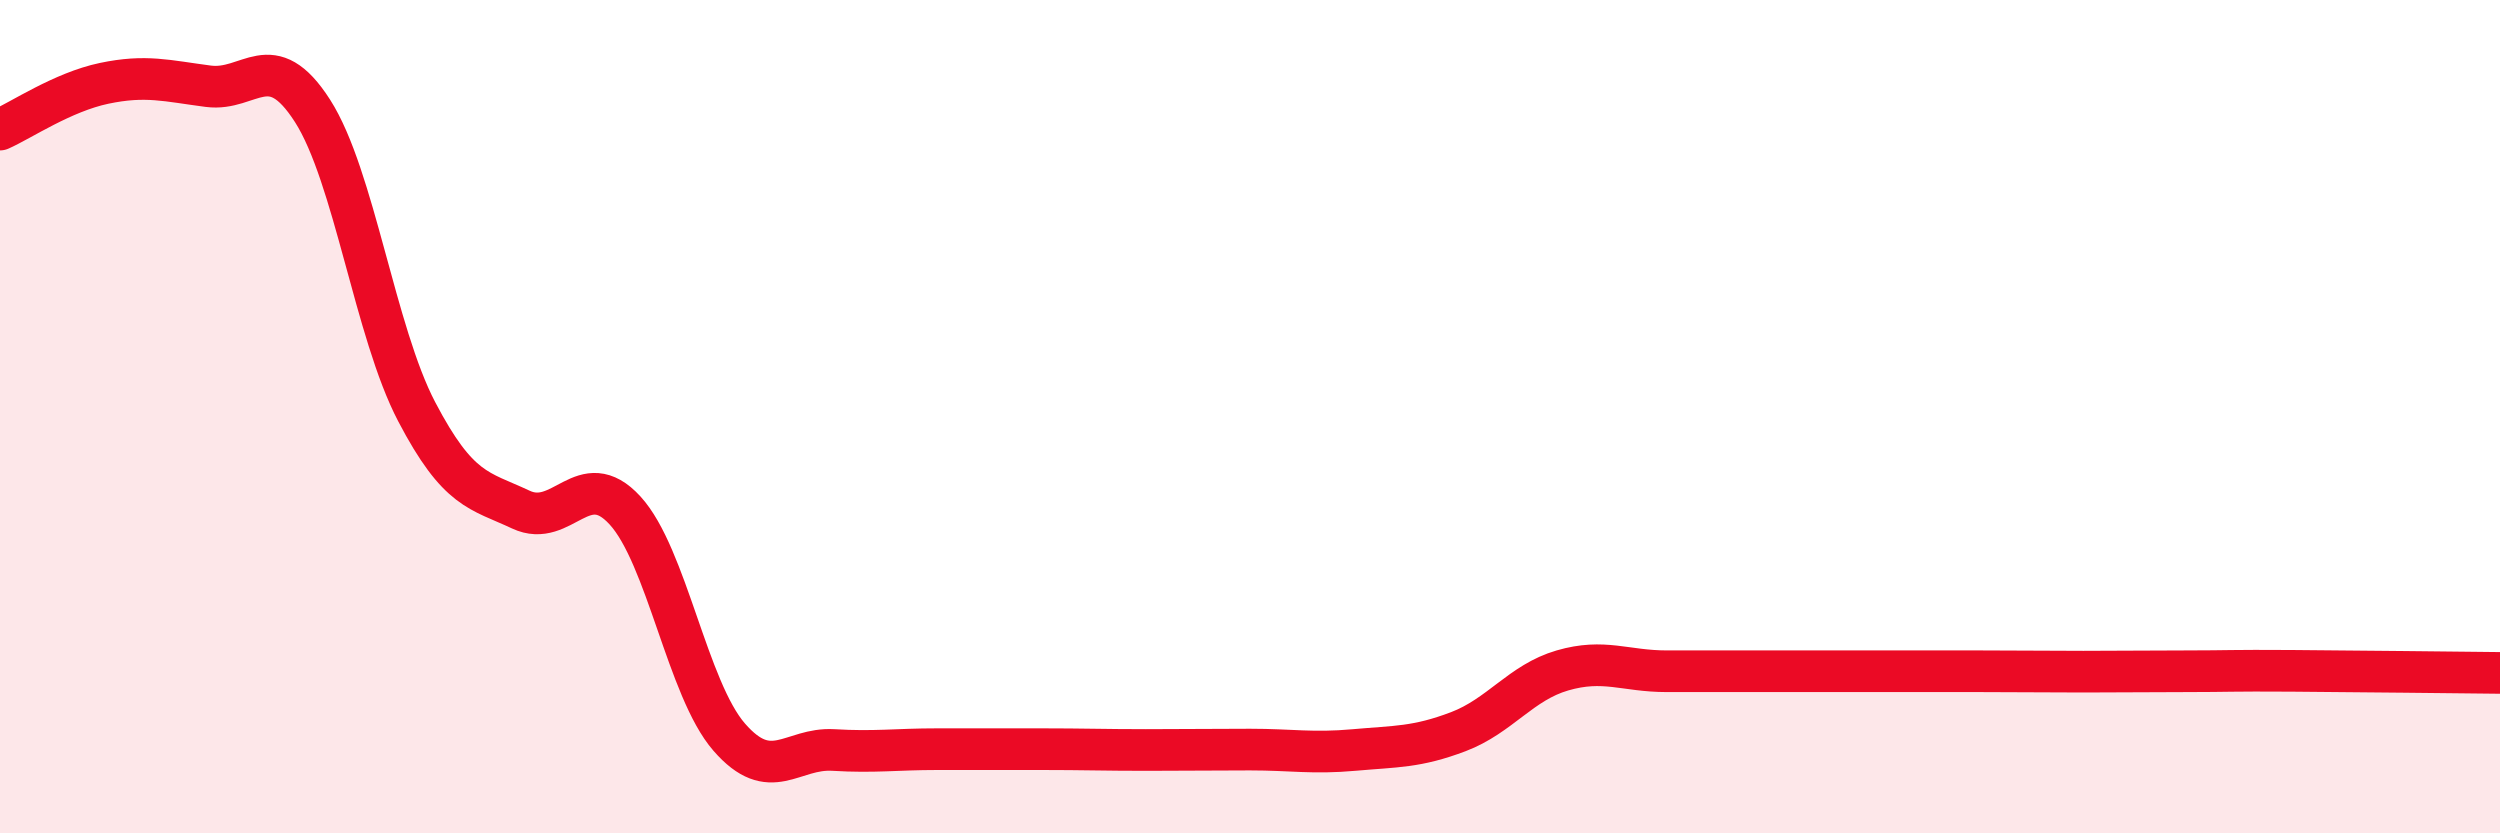
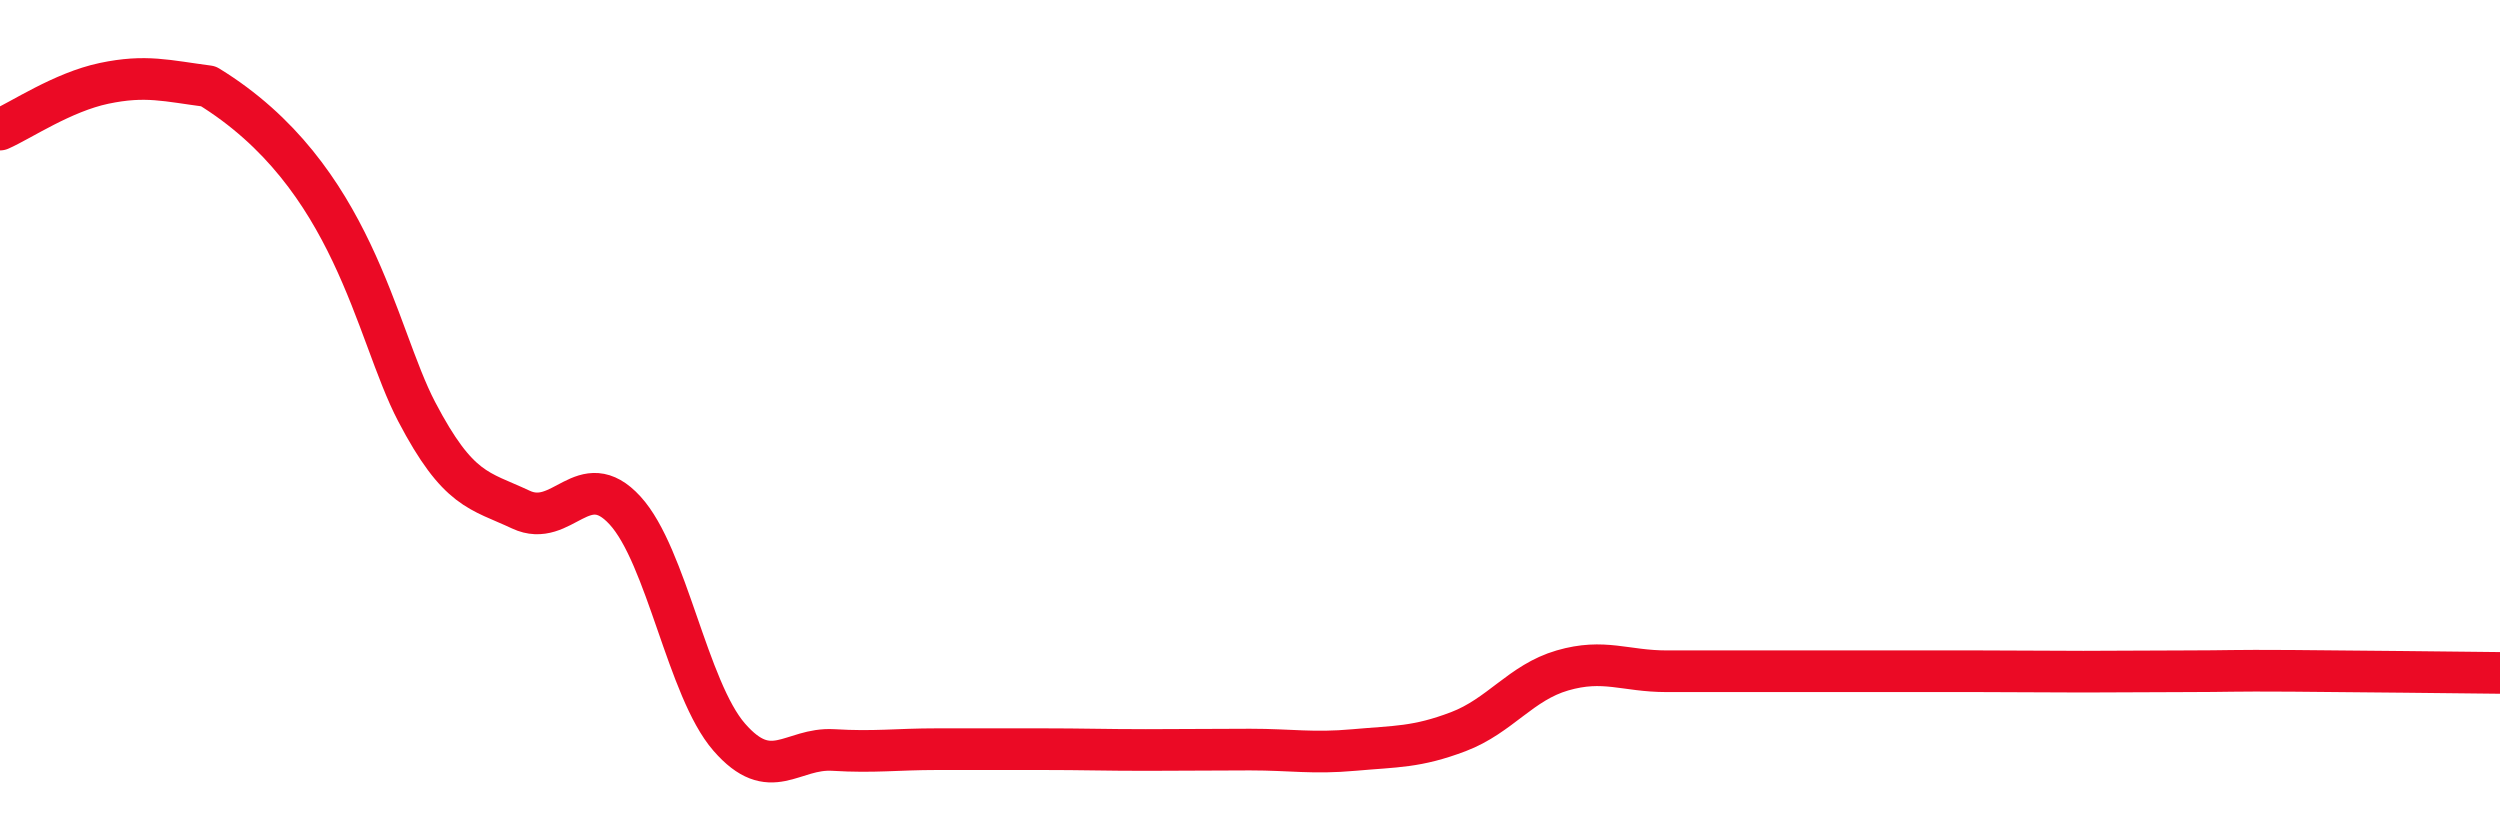
<svg xmlns="http://www.w3.org/2000/svg" width="60" height="20" viewBox="0 0 60 20">
-   <path d="M 0,3.11 C 0.5,2.89 1.5,2.21 2.5,2 C 3.5,1.79 4,1.94 5,2.07 C 6,2.2 6.5,1.1 7.5,2.66 C 8.5,4.22 9,7.97 10,9.88 C 11,11.79 11.5,11.76 12.5,12.23 C 13.5,12.7 14,11.16 15,12.25 C 16,13.34 16.5,16.54 17.5,17.69 C 18.5,18.84 19,17.94 20,18 C 21,18.06 21.5,17.98 22.5,17.98 C 23.5,17.98 24,17.98 25,17.98 C 26,17.98 26.5,18 27.5,18 C 28.5,18 29,17.99 30,17.99 C 31,17.99 31.5,18.09 32.5,18 C 33.5,17.91 34,17.94 35,17.56 C 36,17.18 36.5,16.38 37.5,16.09 C 38.5,15.8 39,16.11 40,16.11 C 41,16.11 41.5,16.11 42.5,16.11 C 43.5,16.11 44,16.11 45,16.11 C 46,16.11 46.5,16.11 47.5,16.11 C 48.5,16.11 49,16.12 50,16.12 C 51,16.12 51.5,16.11 52.5,16.11 C 53.5,16.11 53.5,16.09 55,16.1 C 56.5,16.11 59,16.14 60,16.15L60 20L0 20Z" fill="#EB0A25" opacity="0.1" stroke-linecap="round" stroke-linejoin="round" />
-   <path d="M 0,3.11 C 0.5,2.89 1.5,2.21 2.5,2 C 3.5,1.79 4,1.94 5,2.07 C 6,2.2 6.5,1.1 7.5,2.66 C 8.5,4.22 9,7.97 10,9.88 C 11,11.79 11.5,11.76 12.5,12.23 C 13.5,12.7 14,11.16 15,12.25 C 16,13.34 16.5,16.54 17.5,17.69 C 18.5,18.84 19,17.94 20,18 C 21,18.06 21.5,17.98 22.5,17.98 C 23.5,17.98 24,17.98 25,17.98 C 26,17.98 26.5,18 27.5,18 C 28.5,18 29,17.99 30,17.99 C 31,17.99 31.5,18.09 32.5,18 C 33.5,17.91 34,17.94 35,17.56 C 36,17.18 36.5,16.38 37.5,16.09 C 38.5,15.8 39,16.11 40,16.11 C 41,16.11 41.5,16.11 42.5,16.11 C 43.5,16.11 44,16.11 45,16.11 C 46,16.11 46.5,16.11 47.5,16.11 C 48.5,16.11 49,16.12 50,16.12 C 51,16.12 51.5,16.11 52.5,16.11 C 53.5,16.11 53.5,16.09 55,16.1 C 56.5,16.11 59,16.14 60,16.15" stroke="#EB0A25" stroke-width="1" fill="none" stroke-linecap="round" stroke-linejoin="round" />
+   <path d="M 0,3.11 C 0.5,2.89 1.5,2.21 2.5,2 C 3.5,1.79 4,1.94 5,2.07 C 8.5,4.22 9,7.97 10,9.88 C 11,11.79 11.5,11.76 12.5,12.23 C 13.5,12.7 14,11.16 15,12.25 C 16,13.34 16.5,16.54 17.5,17.69 C 18.5,18.84 19,17.94 20,18 C 21,18.06 21.5,17.98 22.5,17.98 C 23.5,17.98 24,17.98 25,17.98 C 26,17.98 26.5,18 27.5,18 C 28.5,18 29,17.99 30,17.99 C 31,17.99 31.5,18.09 32.5,18 C 33.5,17.91 34,17.94 35,17.56 C 36,17.18 36.5,16.38 37.5,16.09 C 38.5,15.8 39,16.11 40,16.11 C 41,16.11 41.5,16.11 42.5,16.11 C 43.5,16.11 44,16.11 45,16.11 C 46,16.11 46.5,16.11 47.5,16.11 C 48.5,16.11 49,16.12 50,16.12 C 51,16.12 51.5,16.11 52.5,16.11 C 53.5,16.11 53.5,16.09 55,16.1 C 56.5,16.11 59,16.14 60,16.15" stroke="#EB0A25" stroke-width="1" fill="none" stroke-linecap="round" stroke-linejoin="round" />
</svg>